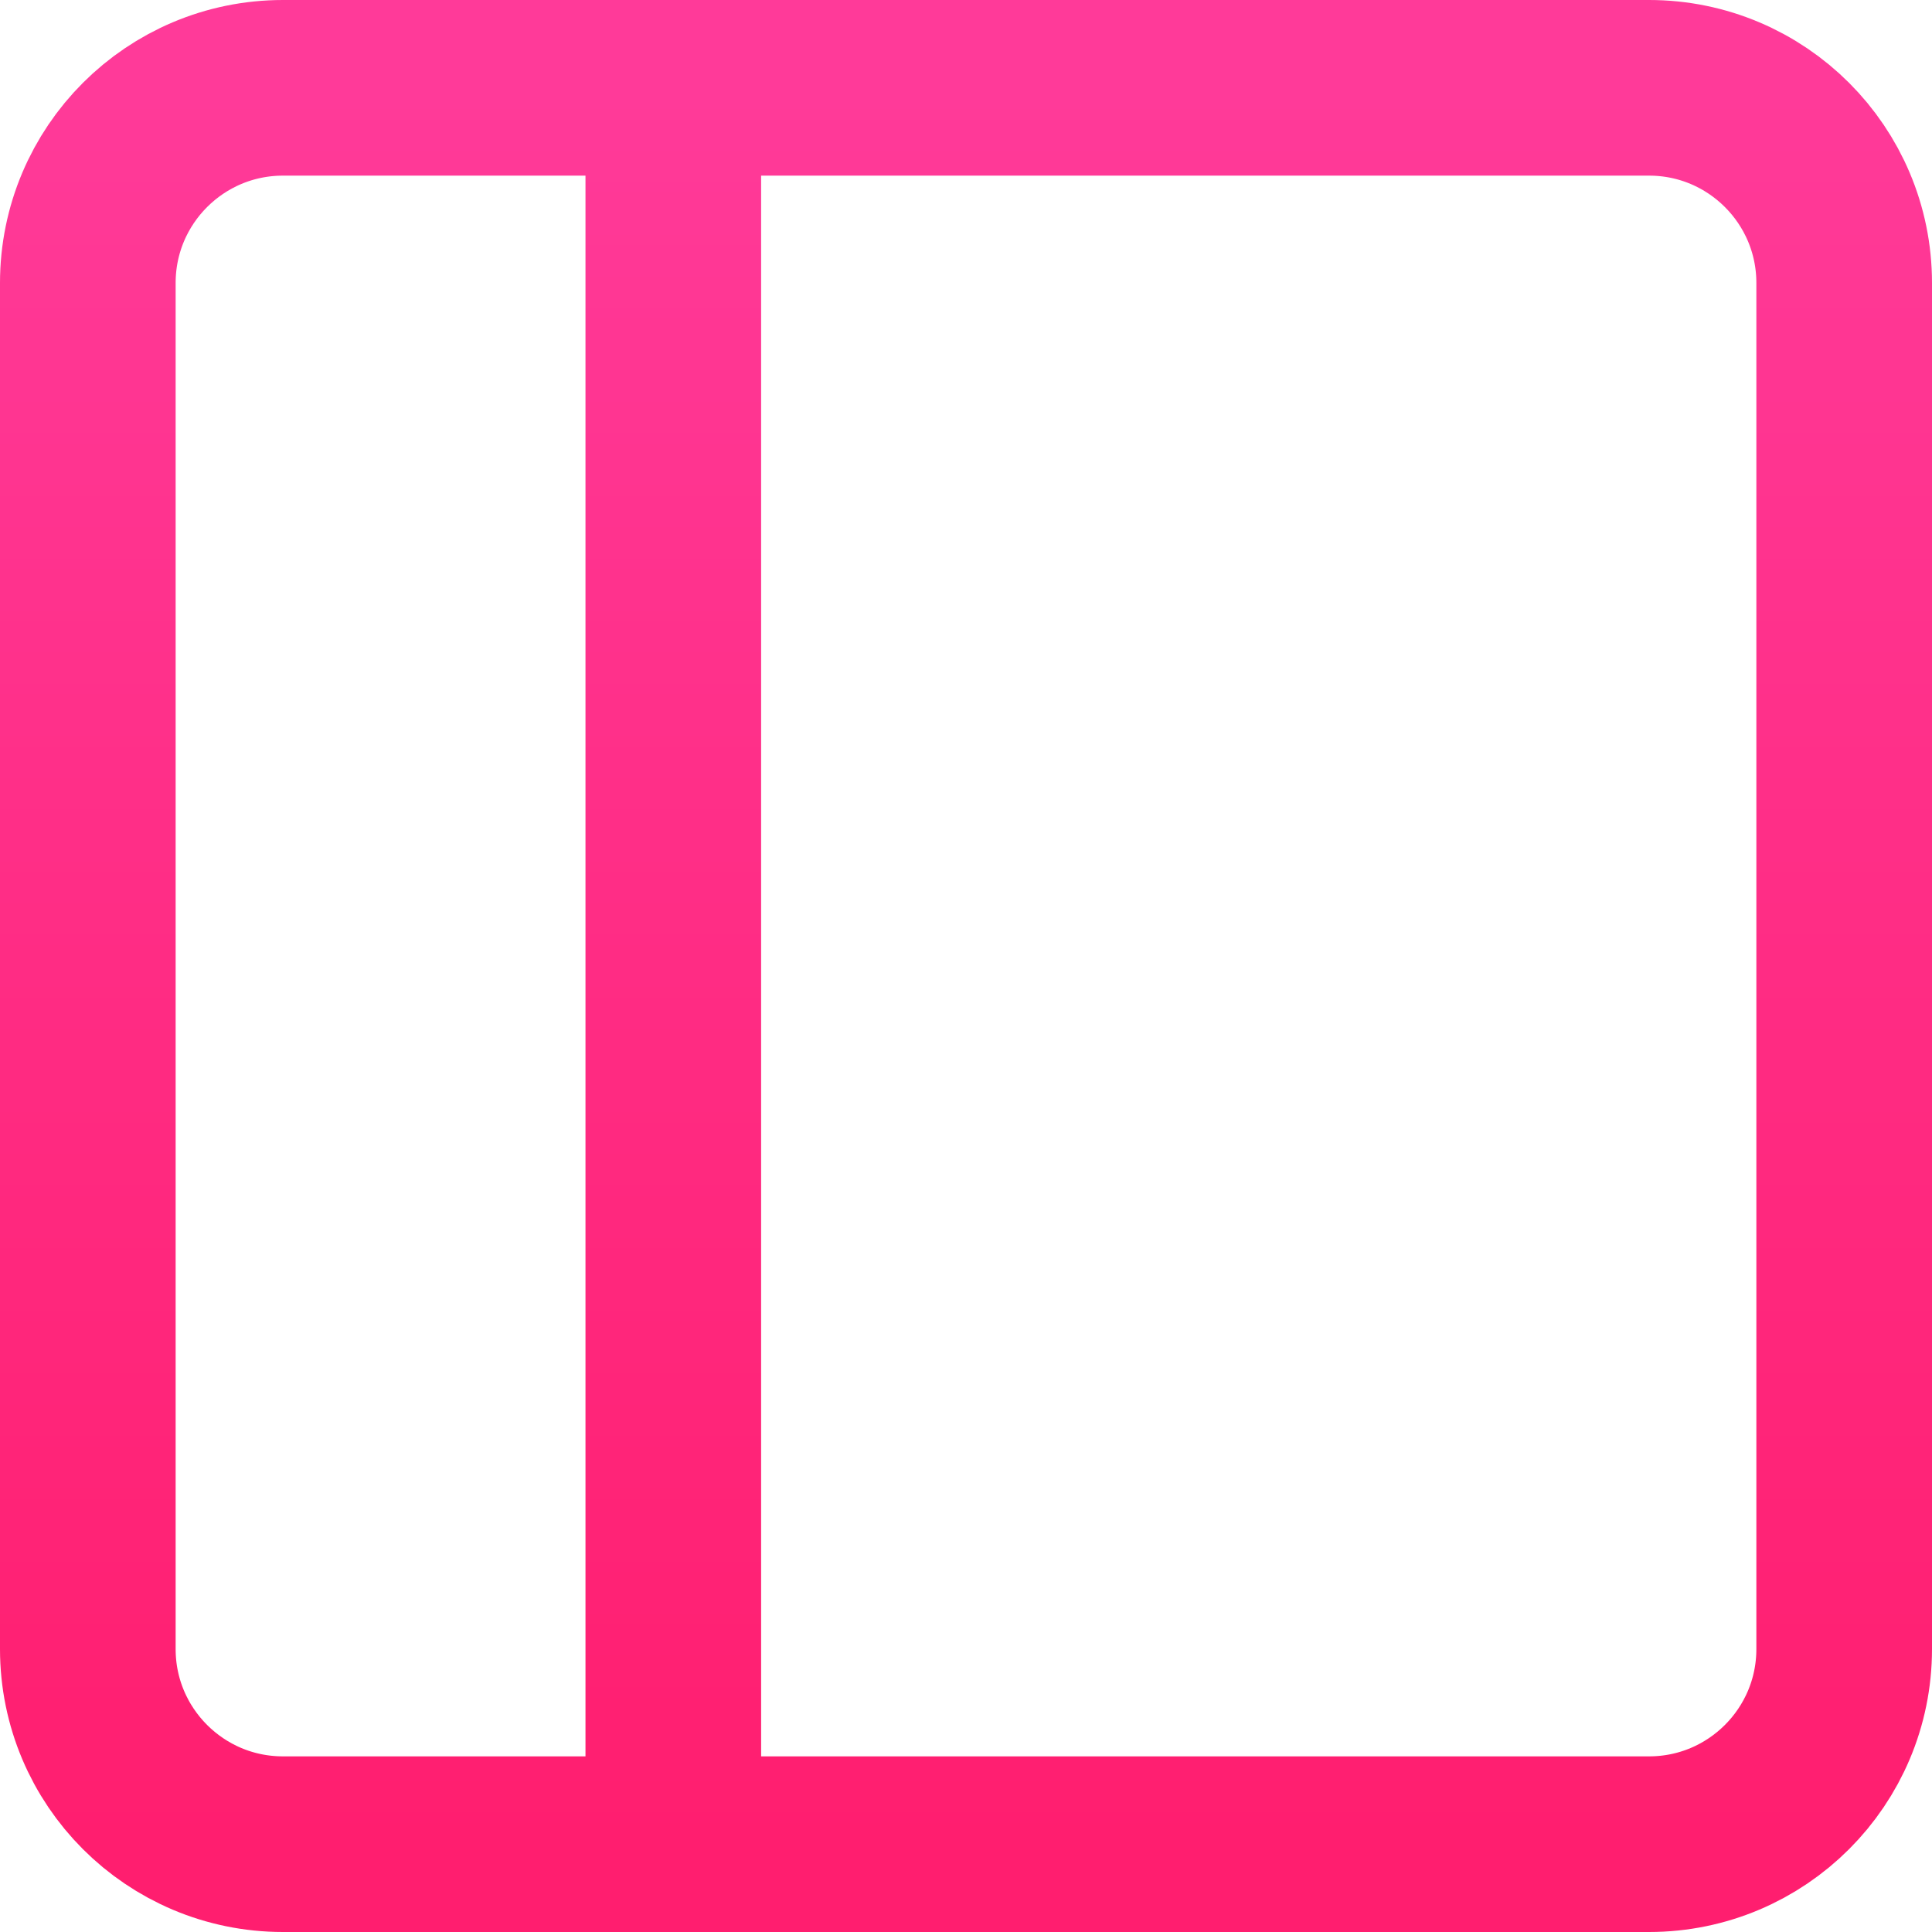
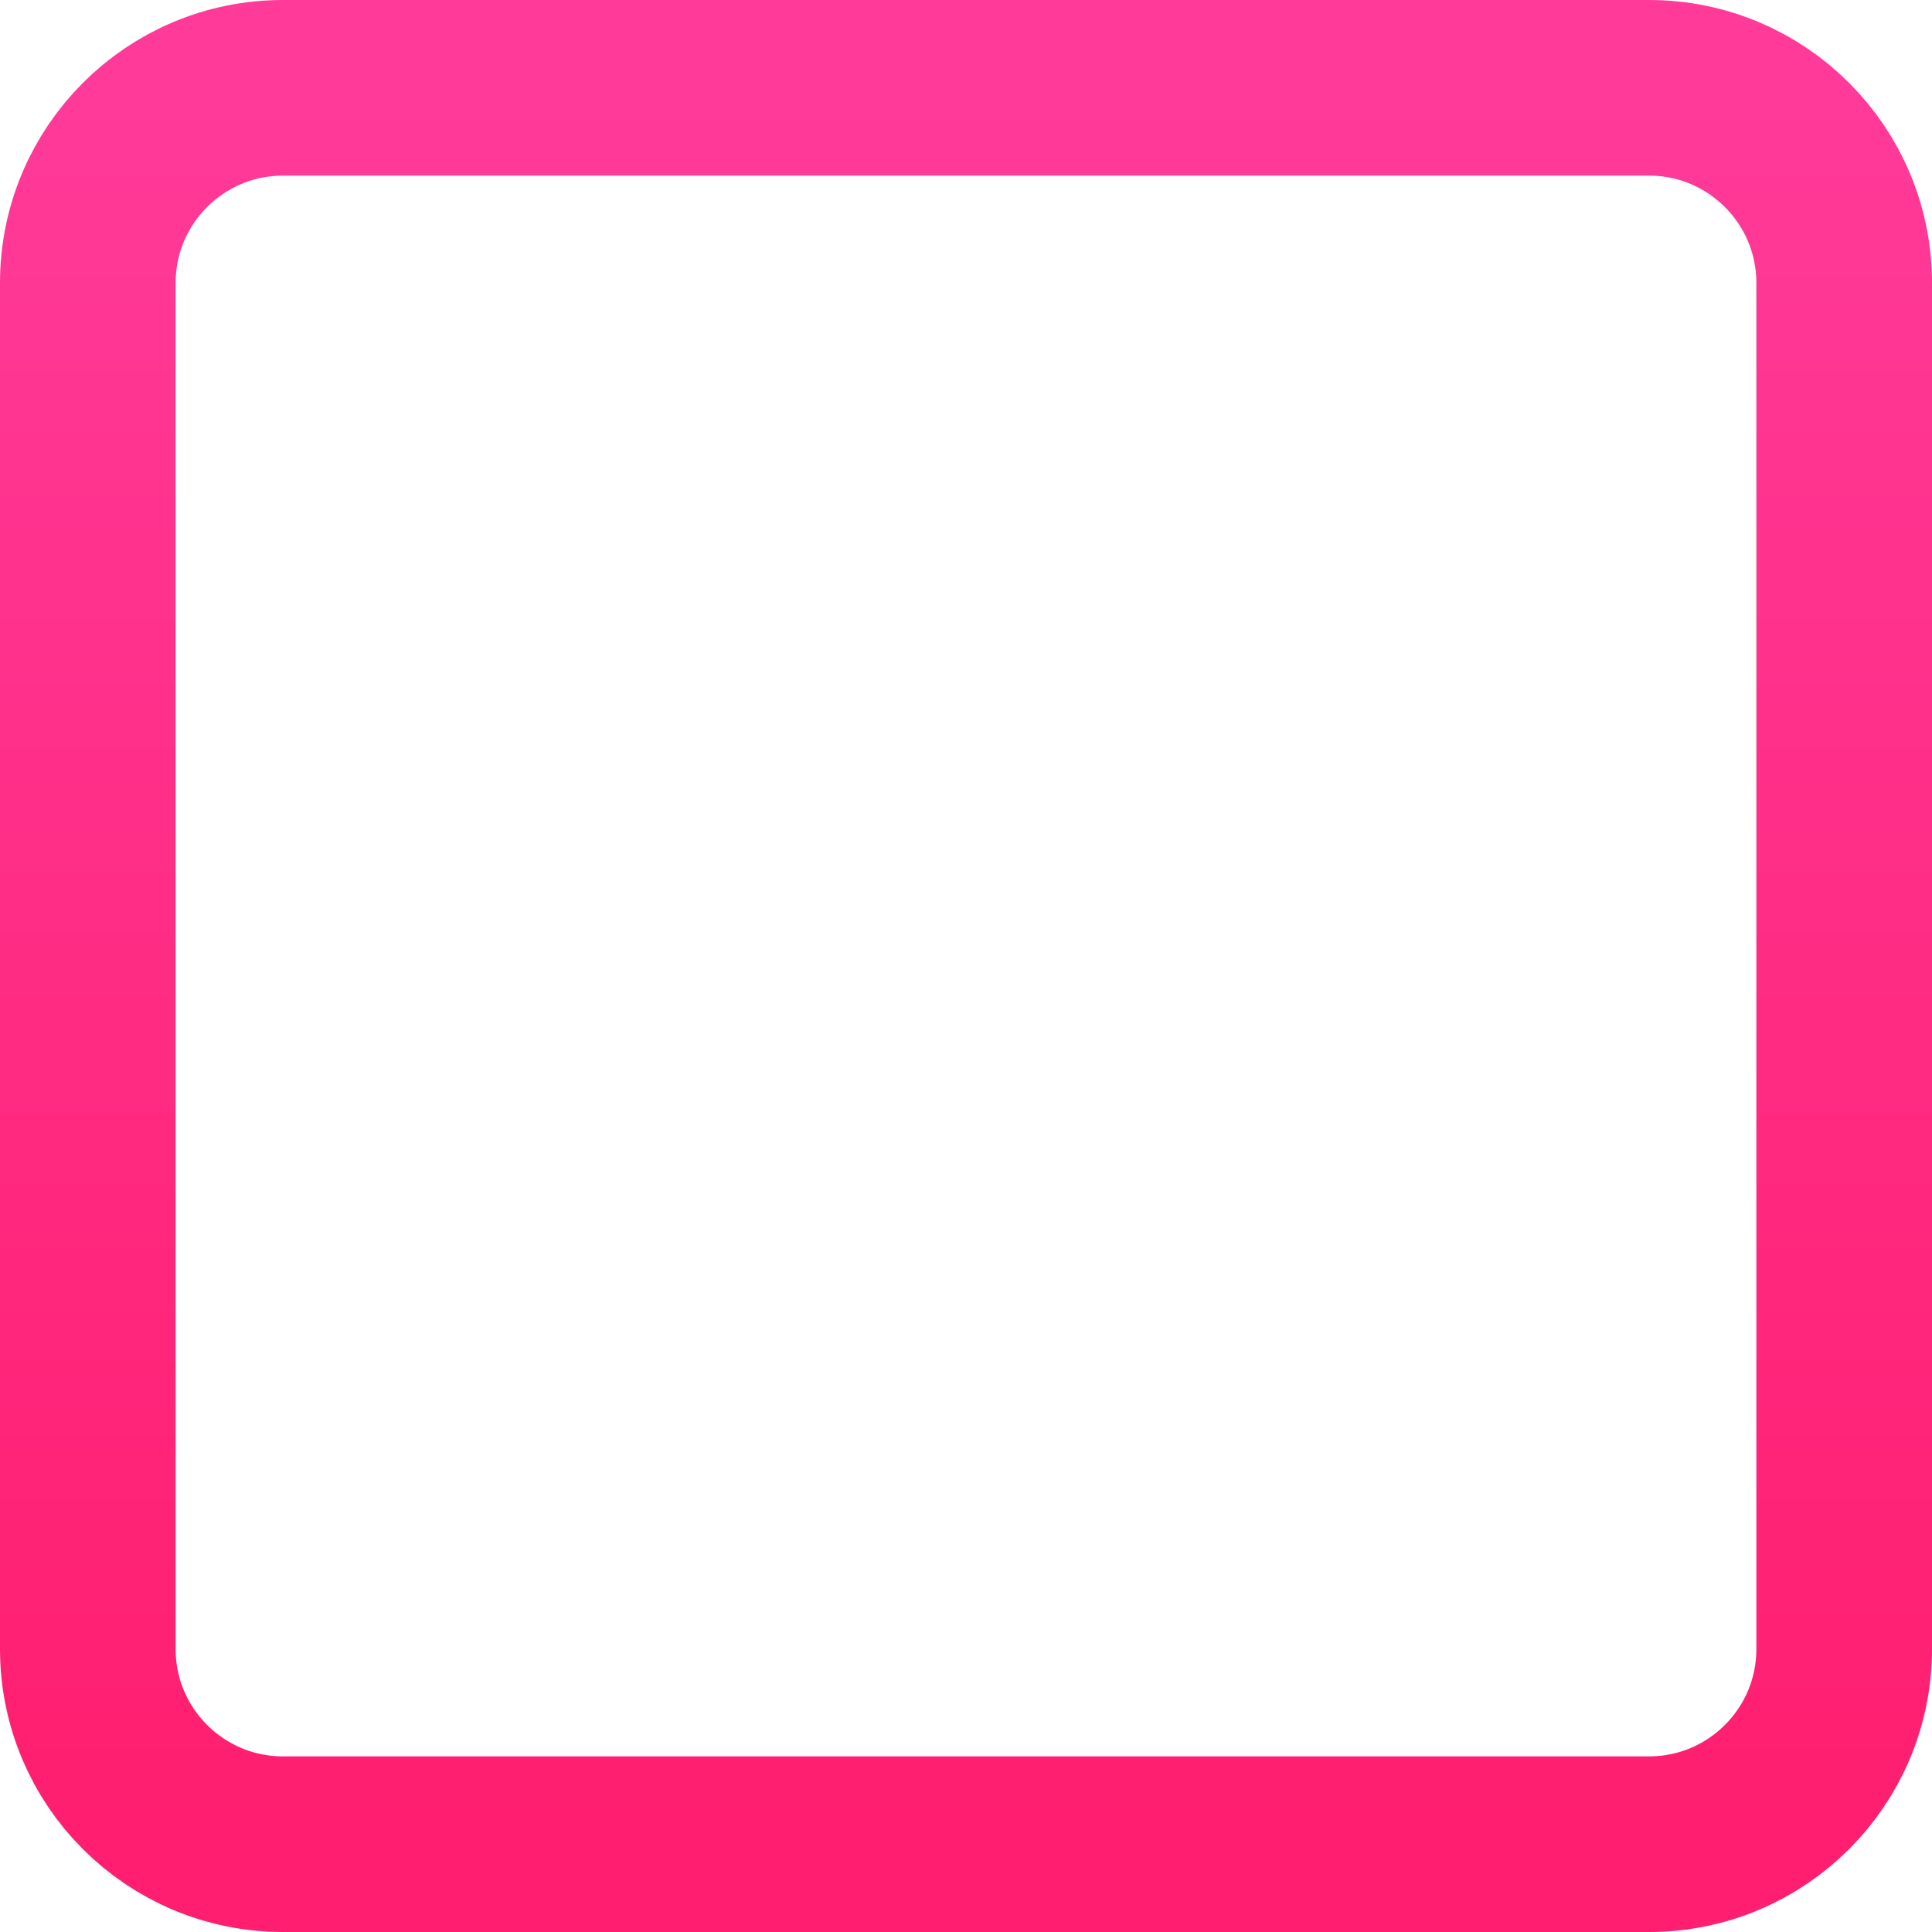
<svg xmlns="http://www.w3.org/2000/svg" xmlns:xlink="http://www.w3.org/1999/xlink" fill="none" height="22" viewBox="0 0 22 22" width="22">
  <linearGradient id="a">
    <stop offset="0" stop-color="#ff3a99" />
    <stop offset="1" stop-color="#ff1e6f" />
  </linearGradient>
  <linearGradient id="b" gradientUnits="userSpaceOnUse" x1="11" x2="11" xlink:href="#a" y1="1" y2="21" />
  <linearGradient id="c" gradientUnits="userSpaceOnUse" x1="8.167" x2="8.167" xlink:href="#a" y1="1" y2="21" />
  <g stroke-linecap="round" stroke-linejoin="round" stroke-width="2">
    <path d="m18.778 1h-15.556c-1.227 0-2.222.995-2.222 2.222v15.556c0 1.227.995 2.222 2.222 2.222h15.556c1.227 0 2.222-.995 2.222-2.222v-15.556c0-1.227-.995-2.222-2.222-2.222z" stroke="url(#b)" />
-     <path d="m7.667 1v20" stroke="url(#c)" />
  </g>
</svg>